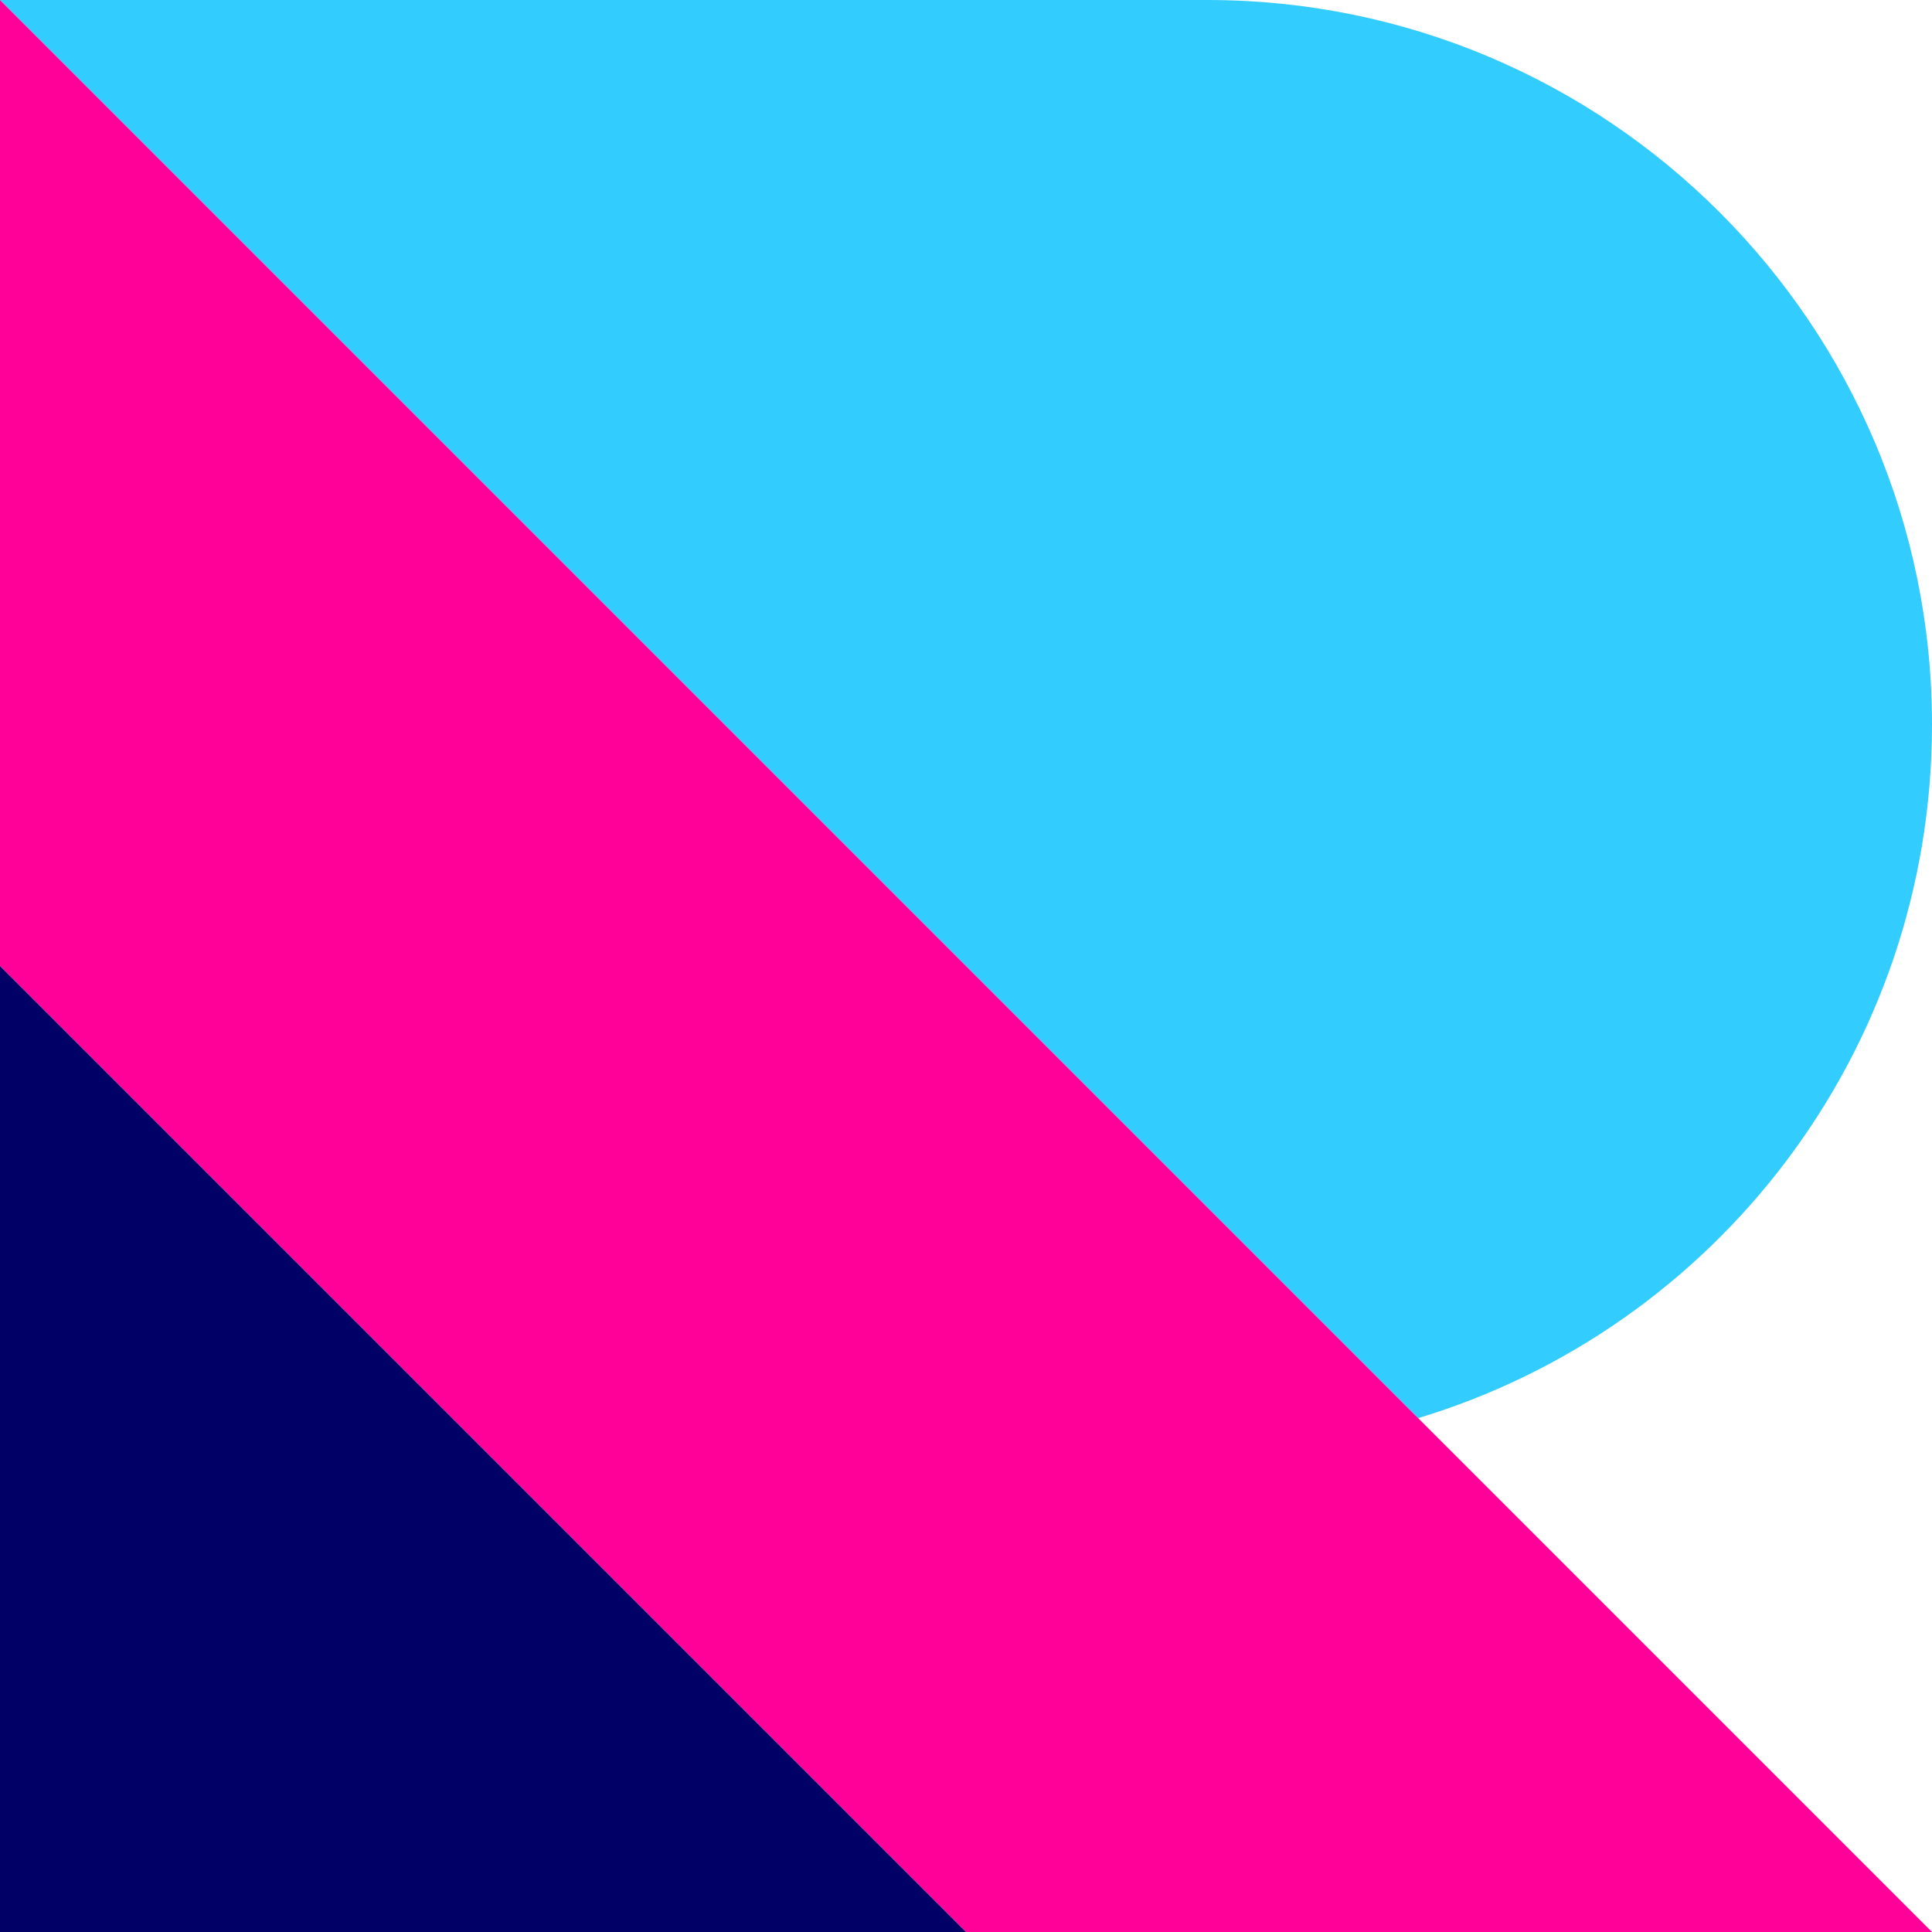
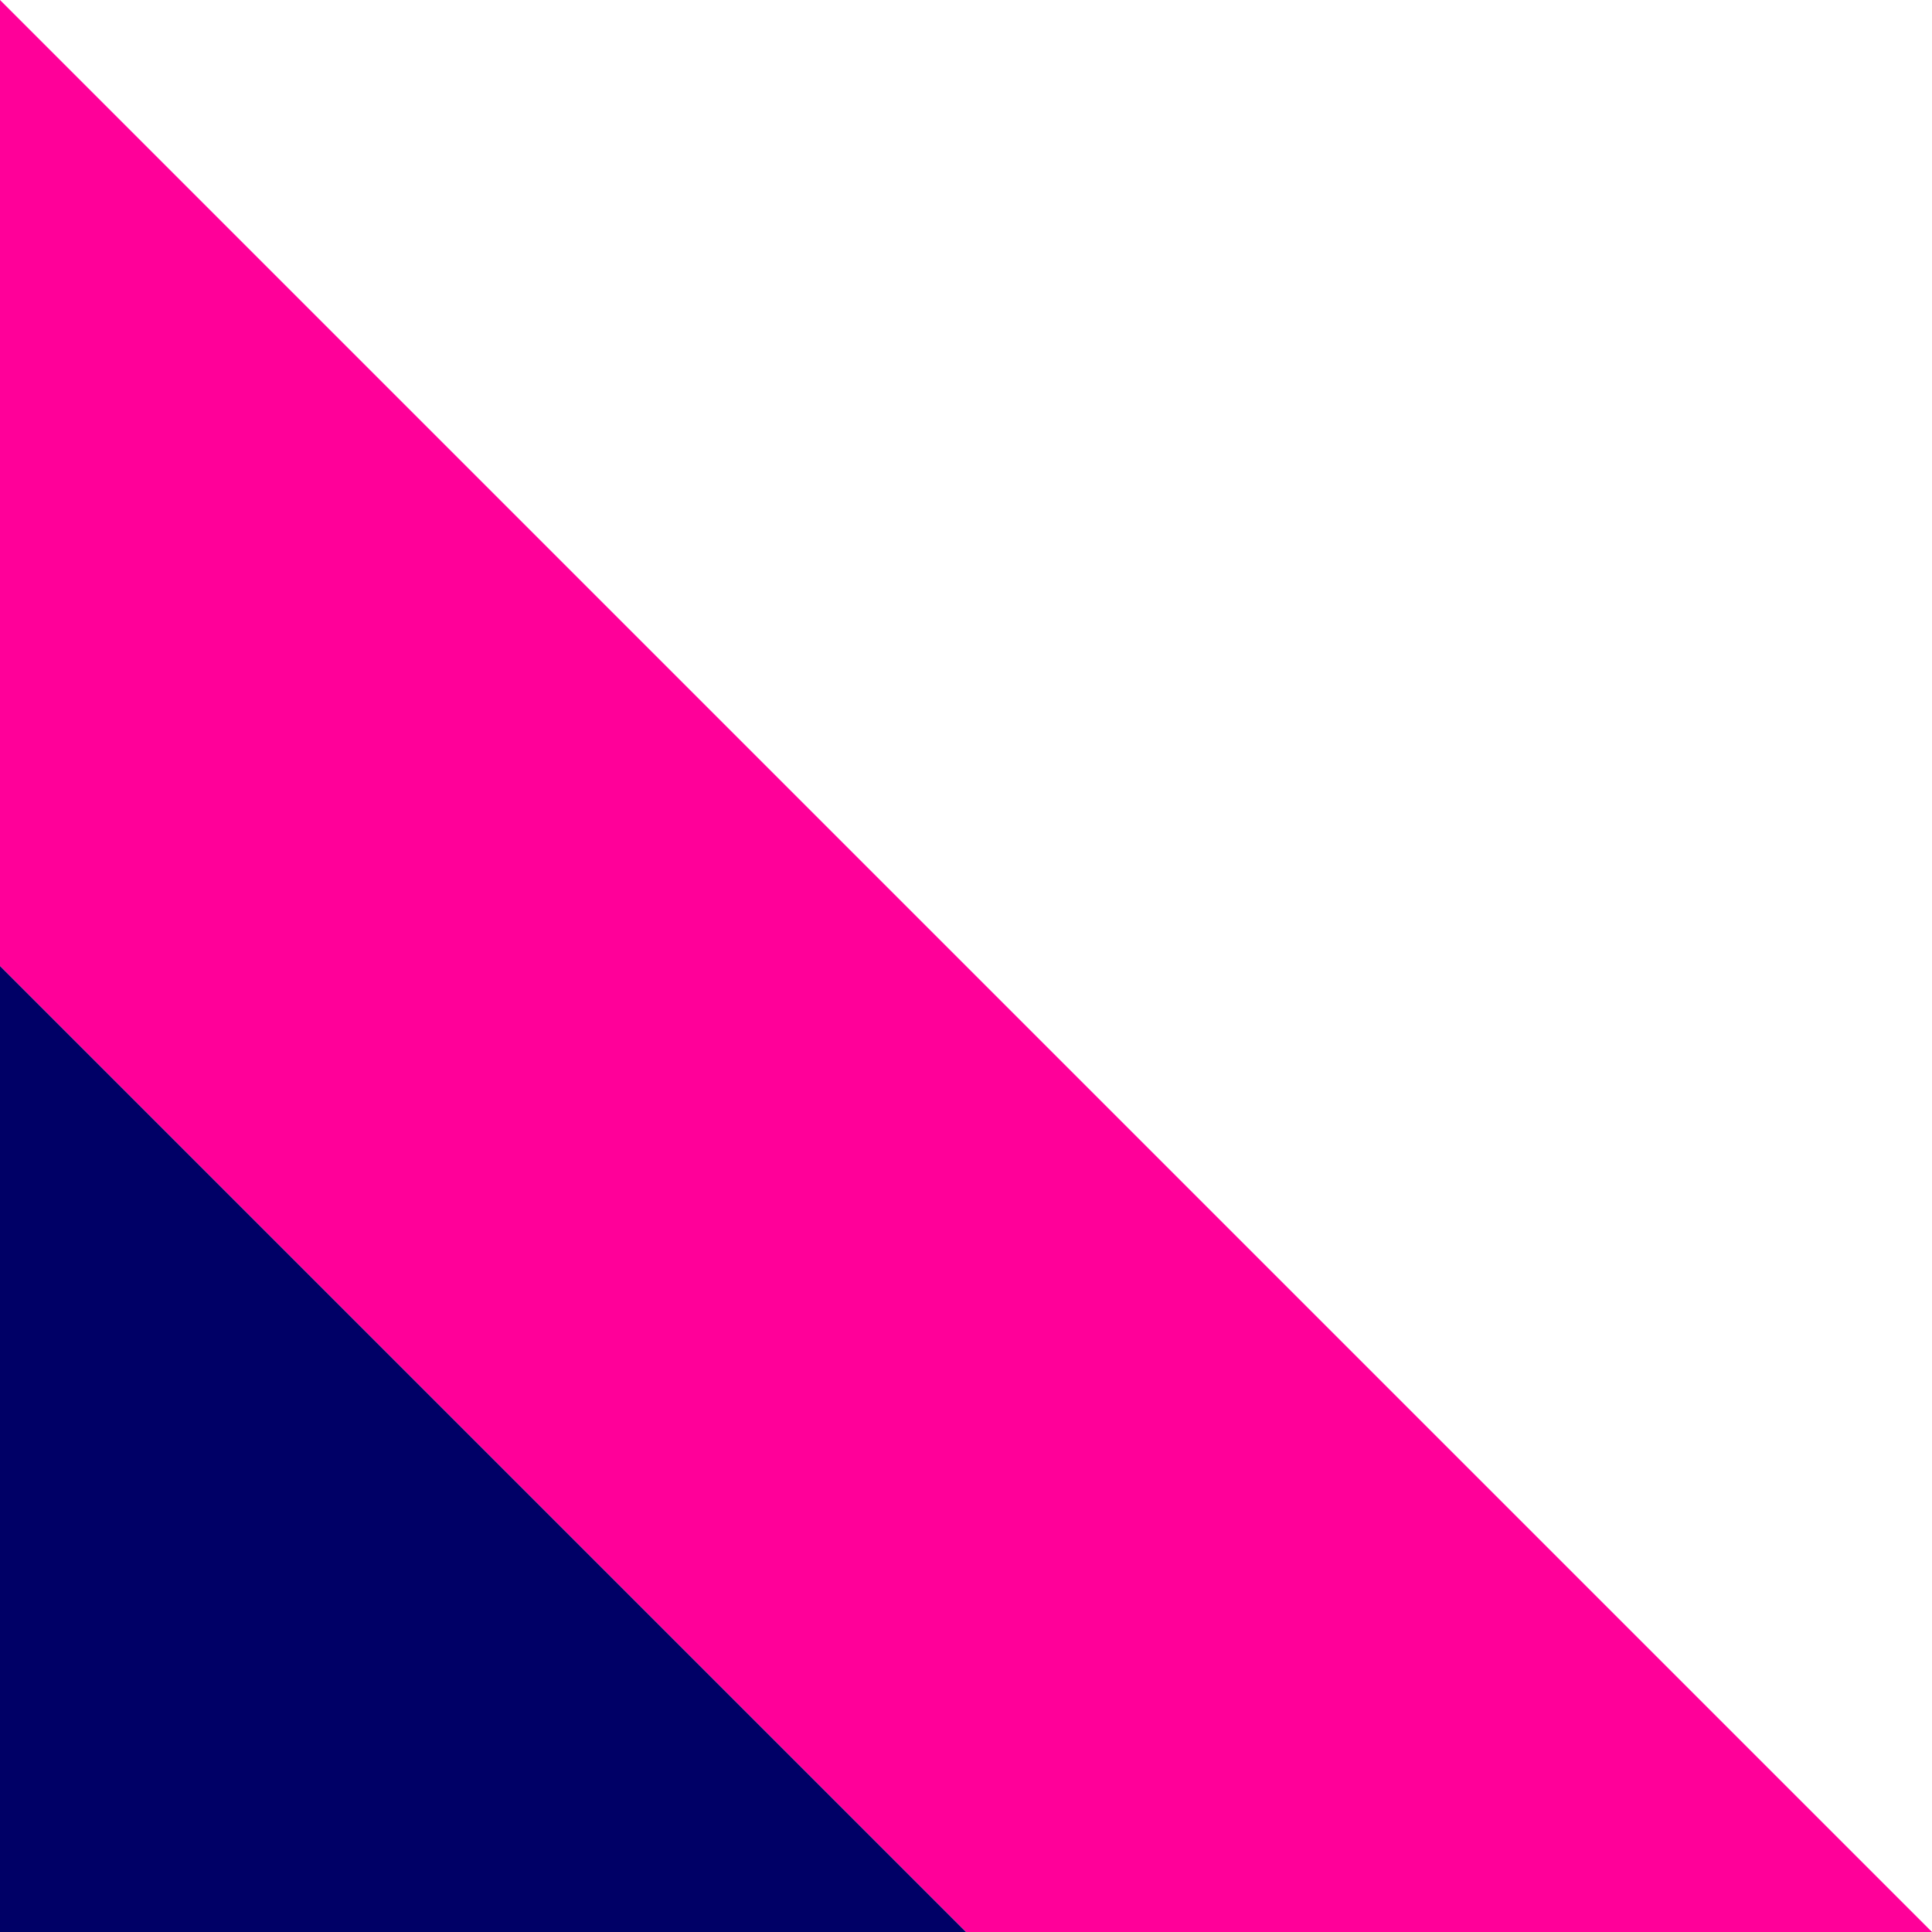
<svg xmlns="http://www.w3.org/2000/svg" version="1.1" id="Capa_1" x="0px" y="0px" viewBox="0 0 144 144" style="enable-background:new 0 0 144 144;" xml:space="preserve">
  <style type="text/css">
	.st0{fill:#33CCFF;}
	.st1{fill:#FF0099;}
	.st2{fill:#000066;}
</style>
-   <path class="st0" d="M144,54c0-29.8-24.2-54-54-54H0l105.7,105.7C127.9,99,144,78.4,144,54z" />
  <polygon class="st1" points="0,0 0,72 36,108 72,144 144,144 105.7,105.7 " />
  <polygon class="st2" points="0,144 72,144 0,72 " />
</svg>